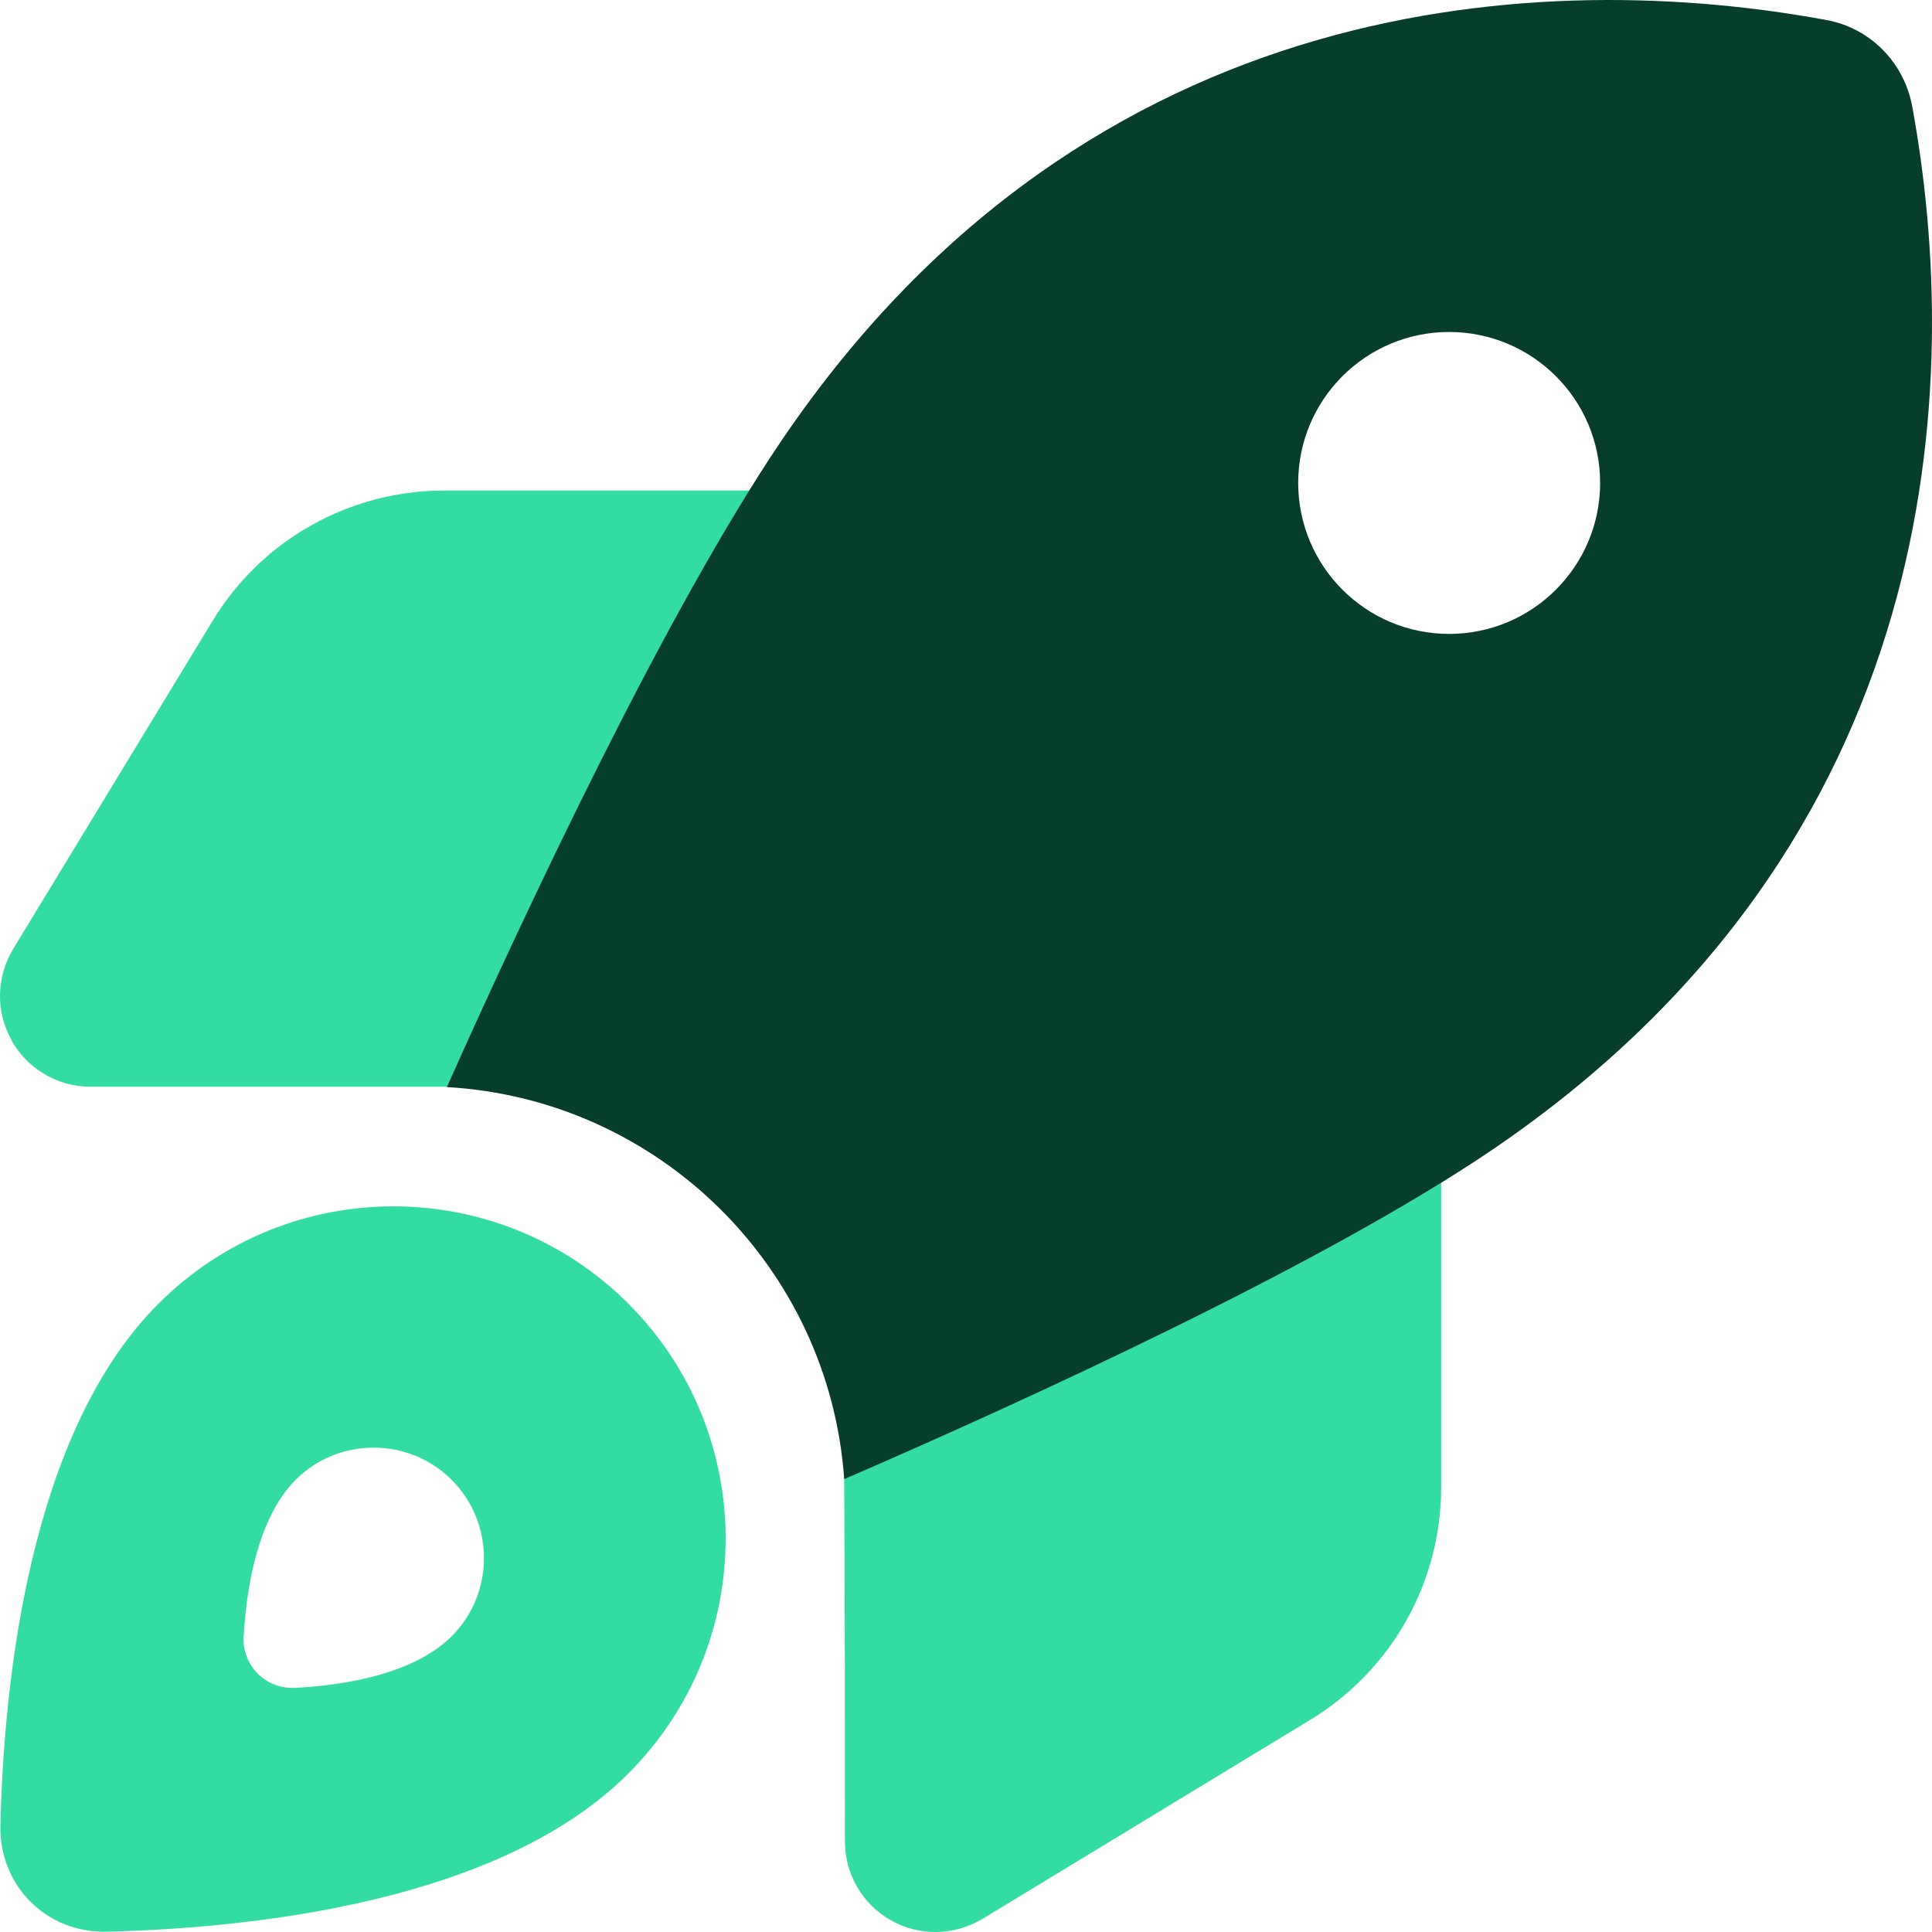
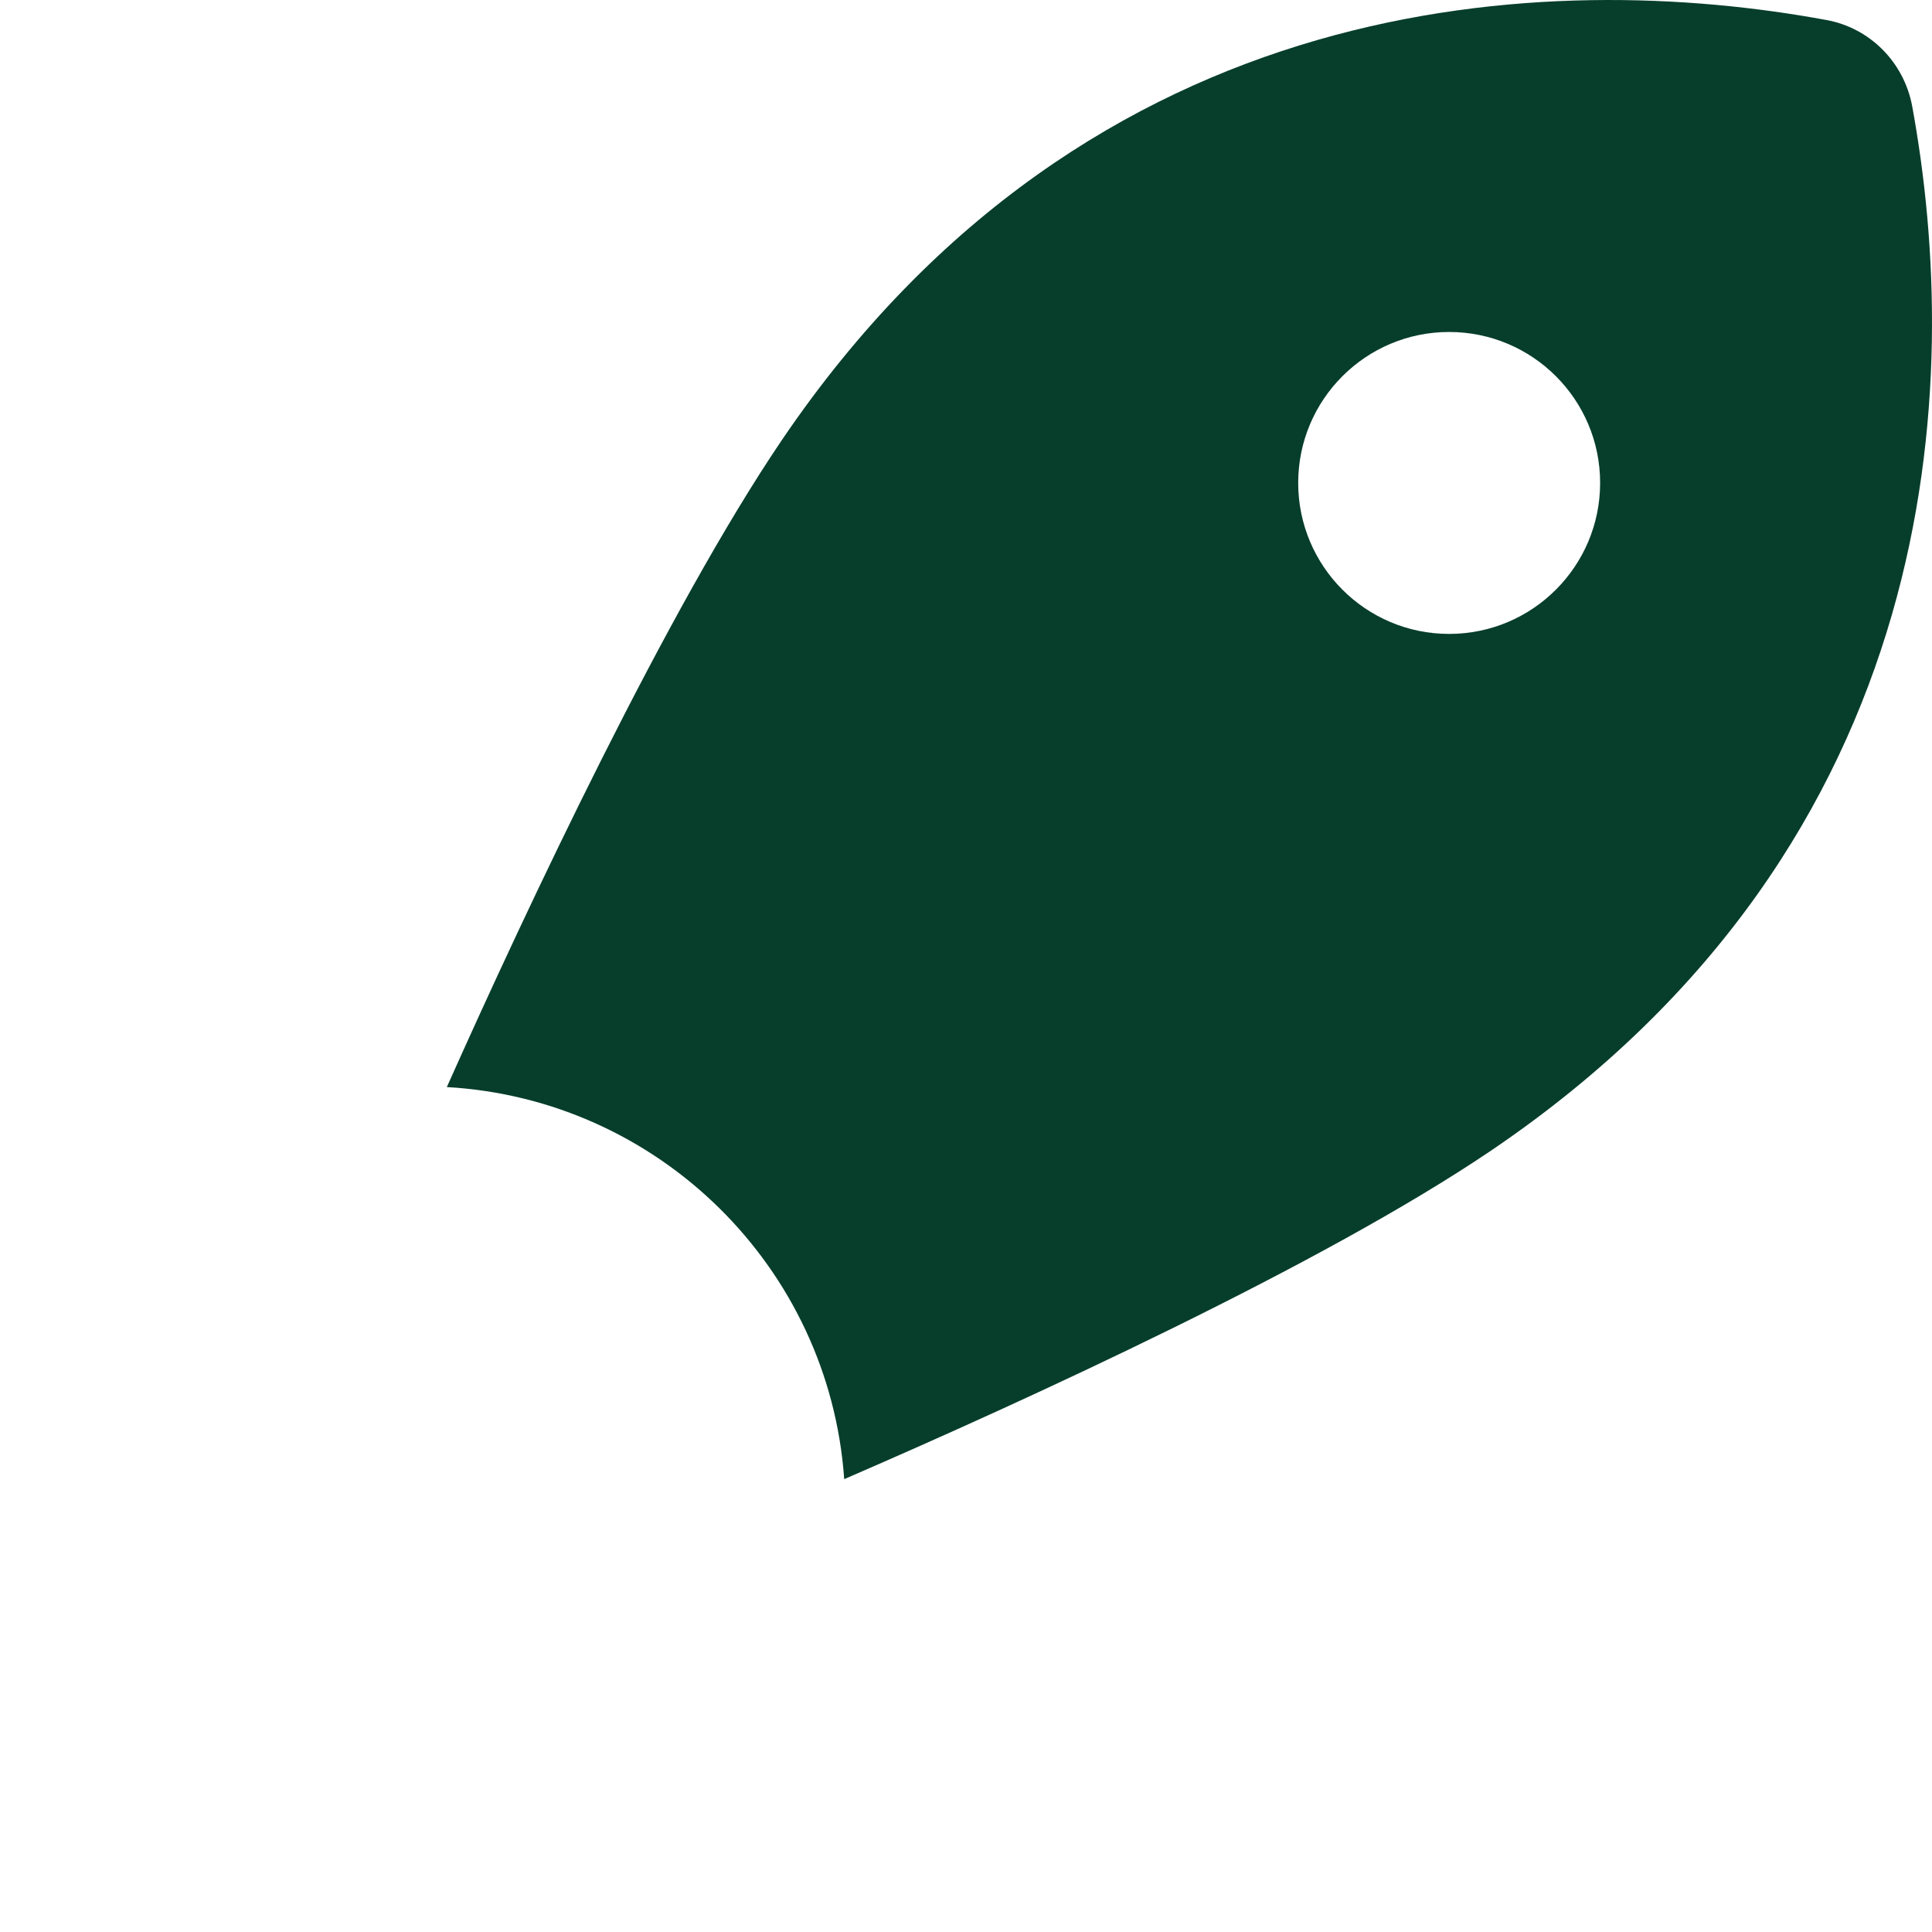
<svg xmlns="http://www.w3.org/2000/svg" width="18" height="18" viewBox="0 0 18 18" fill="none">
-   <path fill-rule="evenodd" clip-rule="evenodd" d="M0.844 10.125C0.538 10.125 0.257 9.959 0.109 9.696V9.692C-0.042 9.429 -0.035 9.102 0.123 8.841L1.98 5.786C2.437 5.03 3.256 4.57 4.142 4.57H6.983C5.981 6.183 4.852 8.595 4.166 10.125H0.844ZM0.995 17.997C0.433 18.011 -0.01 17.568 0.004 17.005C0.035 15.68 0.271 13.349 1.477 12.146C2.686 10.937 4.645 10.937 5.854 12.146C7.063 13.356 7.063 15.314 5.854 16.523C4.652 17.729 2.321 17.965 0.995 17.997ZM2.271 15.24C2.296 14.79 2.401 14.143 2.753 13.788C3.154 13.387 3.808 13.387 4.209 13.788C4.609 14.189 4.609 14.843 4.209 15.244C3.854 15.599 3.207 15.701 2.757 15.725C2.475 15.743 2.254 15.518 2.268 15.237L2.271 15.24ZM7.872 17.156C7.872 16.028 7.872 14.903 7.865 13.777C9.419 13.106 11.824 12.009 13.427 11.018V13.858C13.427 14.741 12.967 15.56 12.211 16.021L9.155 17.877C9.018 17.958 8.867 18 8.716 18C8.572 18 8.431 17.965 8.301 17.891C8.037 17.743 7.872 17.462 7.872 17.156Z" fill="#32DCA2" />
  <path fill-rule="evenodd" clip-rule="evenodd" d="M4.163 10.128C6.139 10.241 7.725 11.809 7.865 13.777V13.781C9.57 13.043 12.327 11.781 13.899 10.715C18.142 7.836 18.286 3.55 17.815 0.987C17.738 0.579 17.421 0.259 17.014 0.186C14.454 -0.286 10.165 -0.145 7.285 4.099C6.216 5.677 4.915 8.444 4.163 10.128ZM13.501 3.093C14.278 3.093 14.908 3.723 14.908 4.499C14.908 5.276 14.278 5.906 13.501 5.906C12.725 5.906 12.095 5.276 12.095 4.499C12.095 3.723 12.725 3.093 13.501 3.093Z" fill="#073E2B" />
</svg>